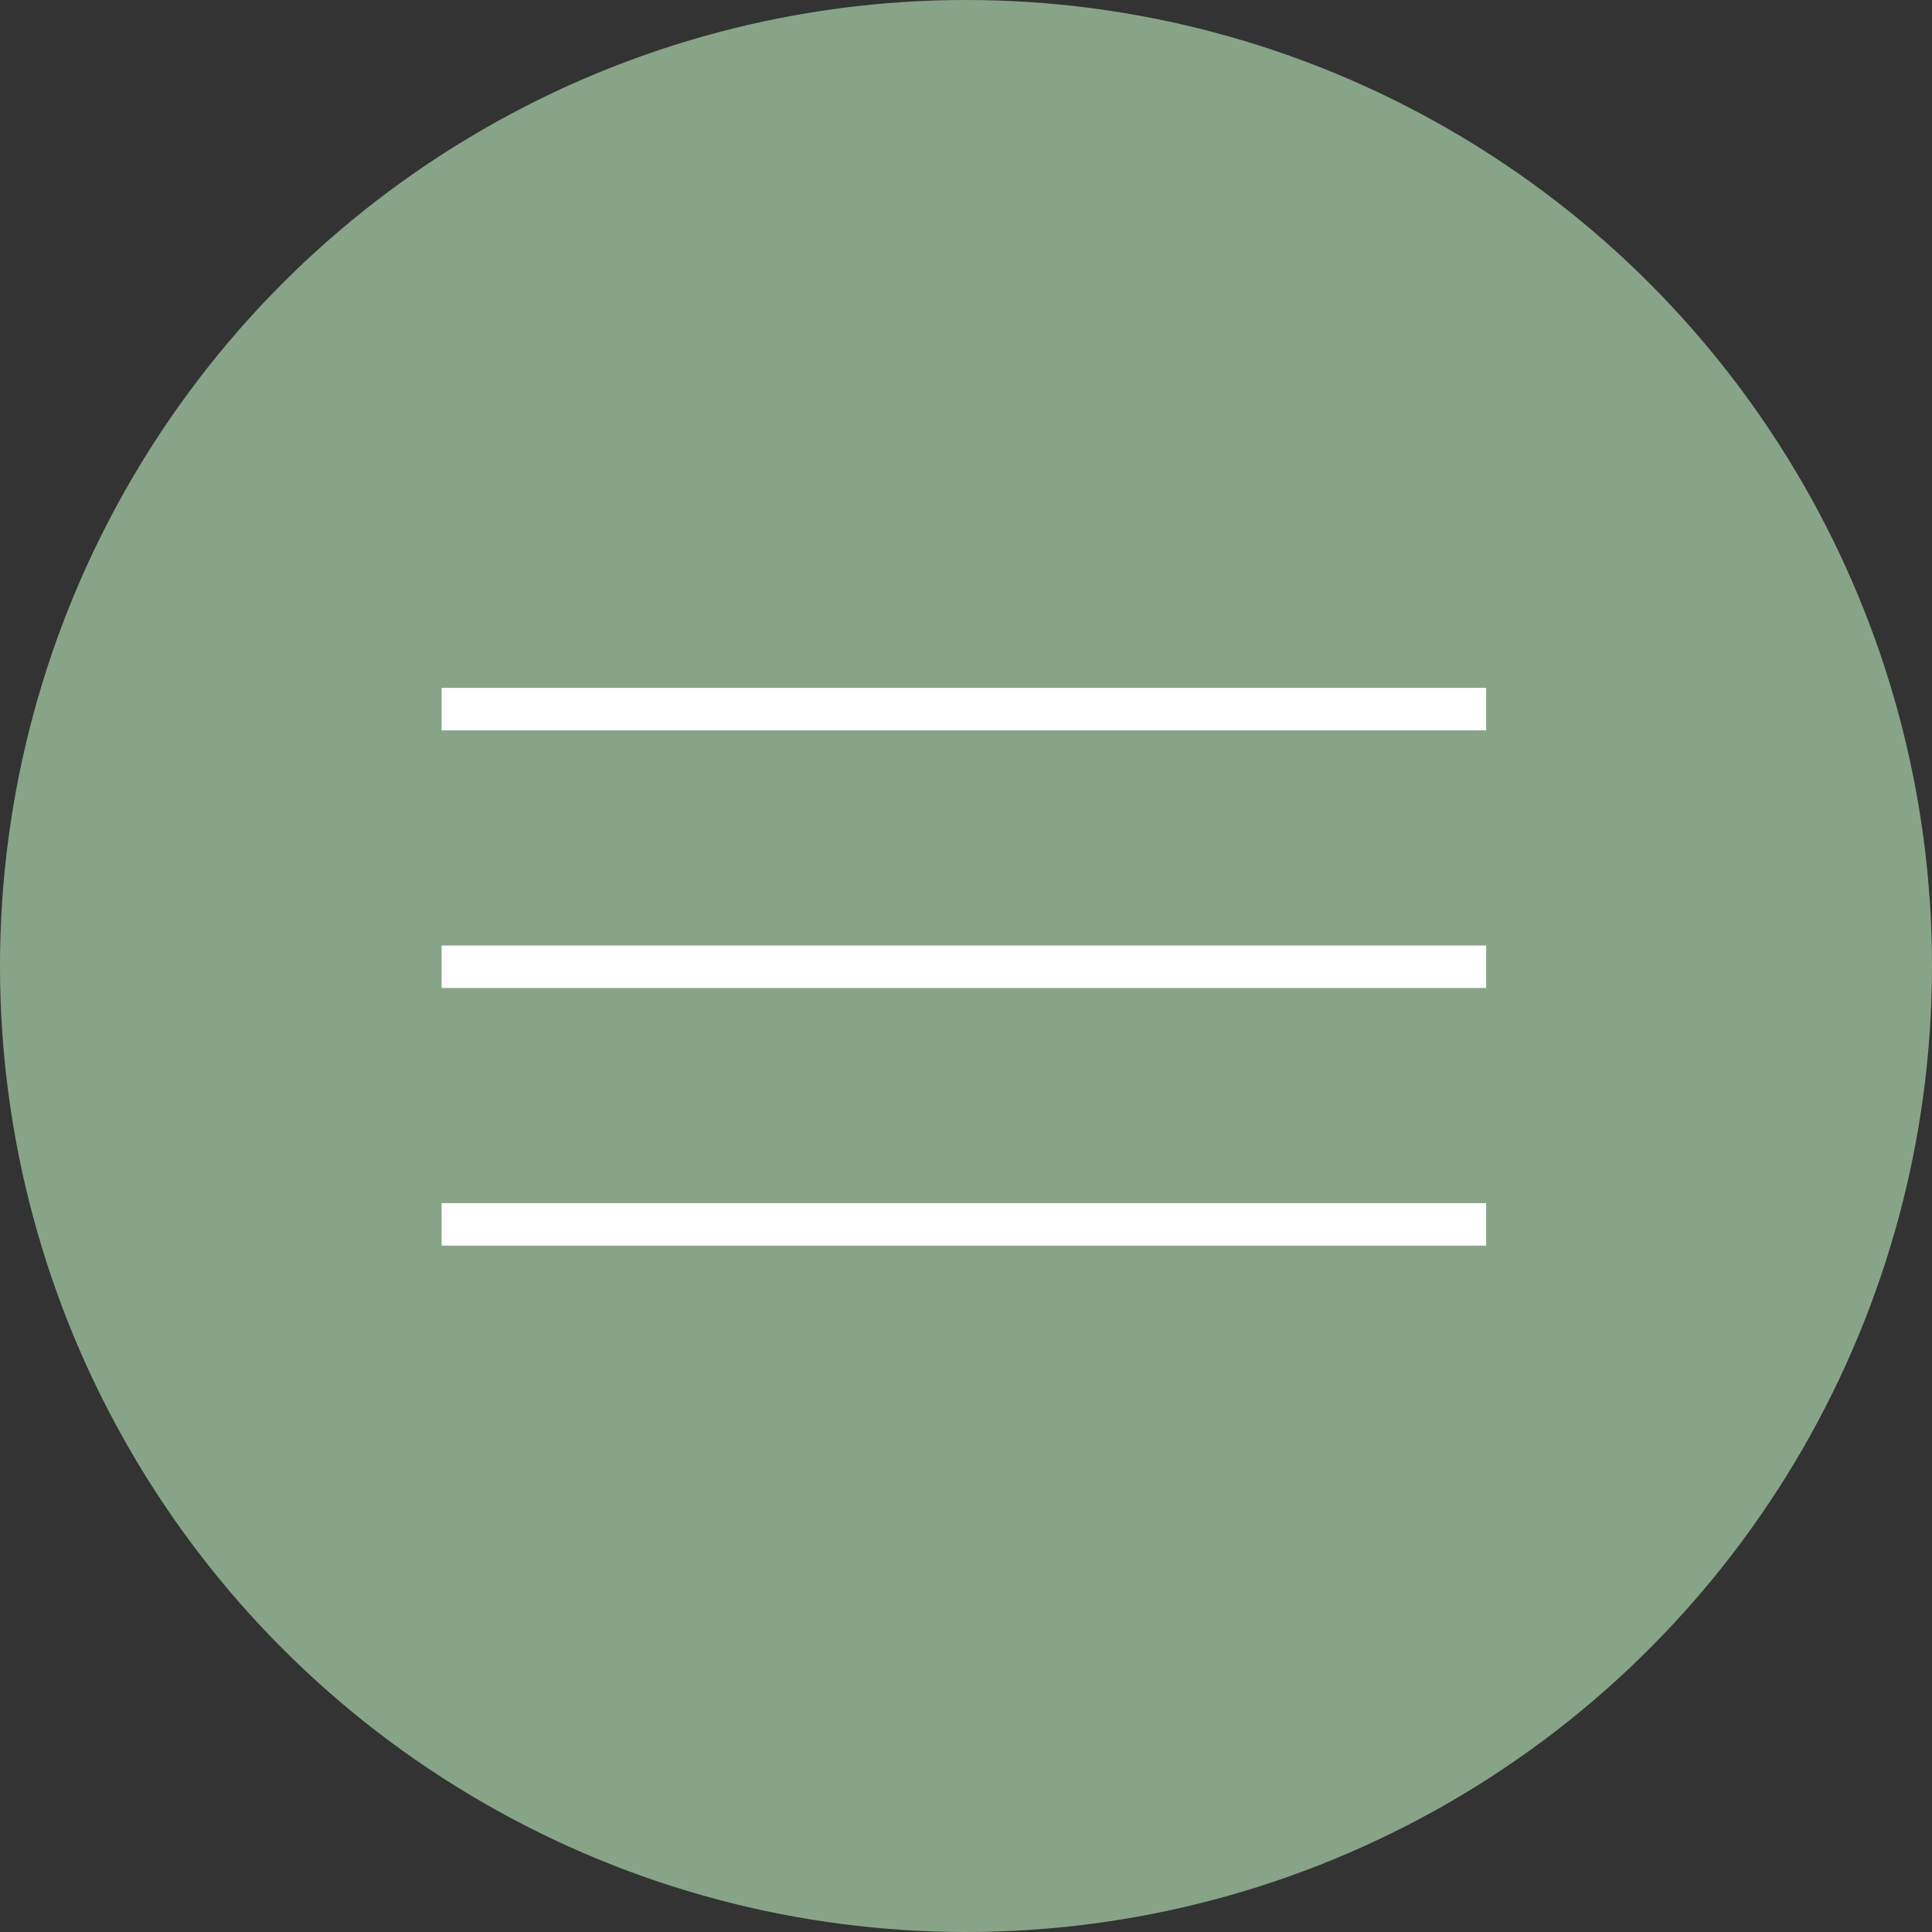
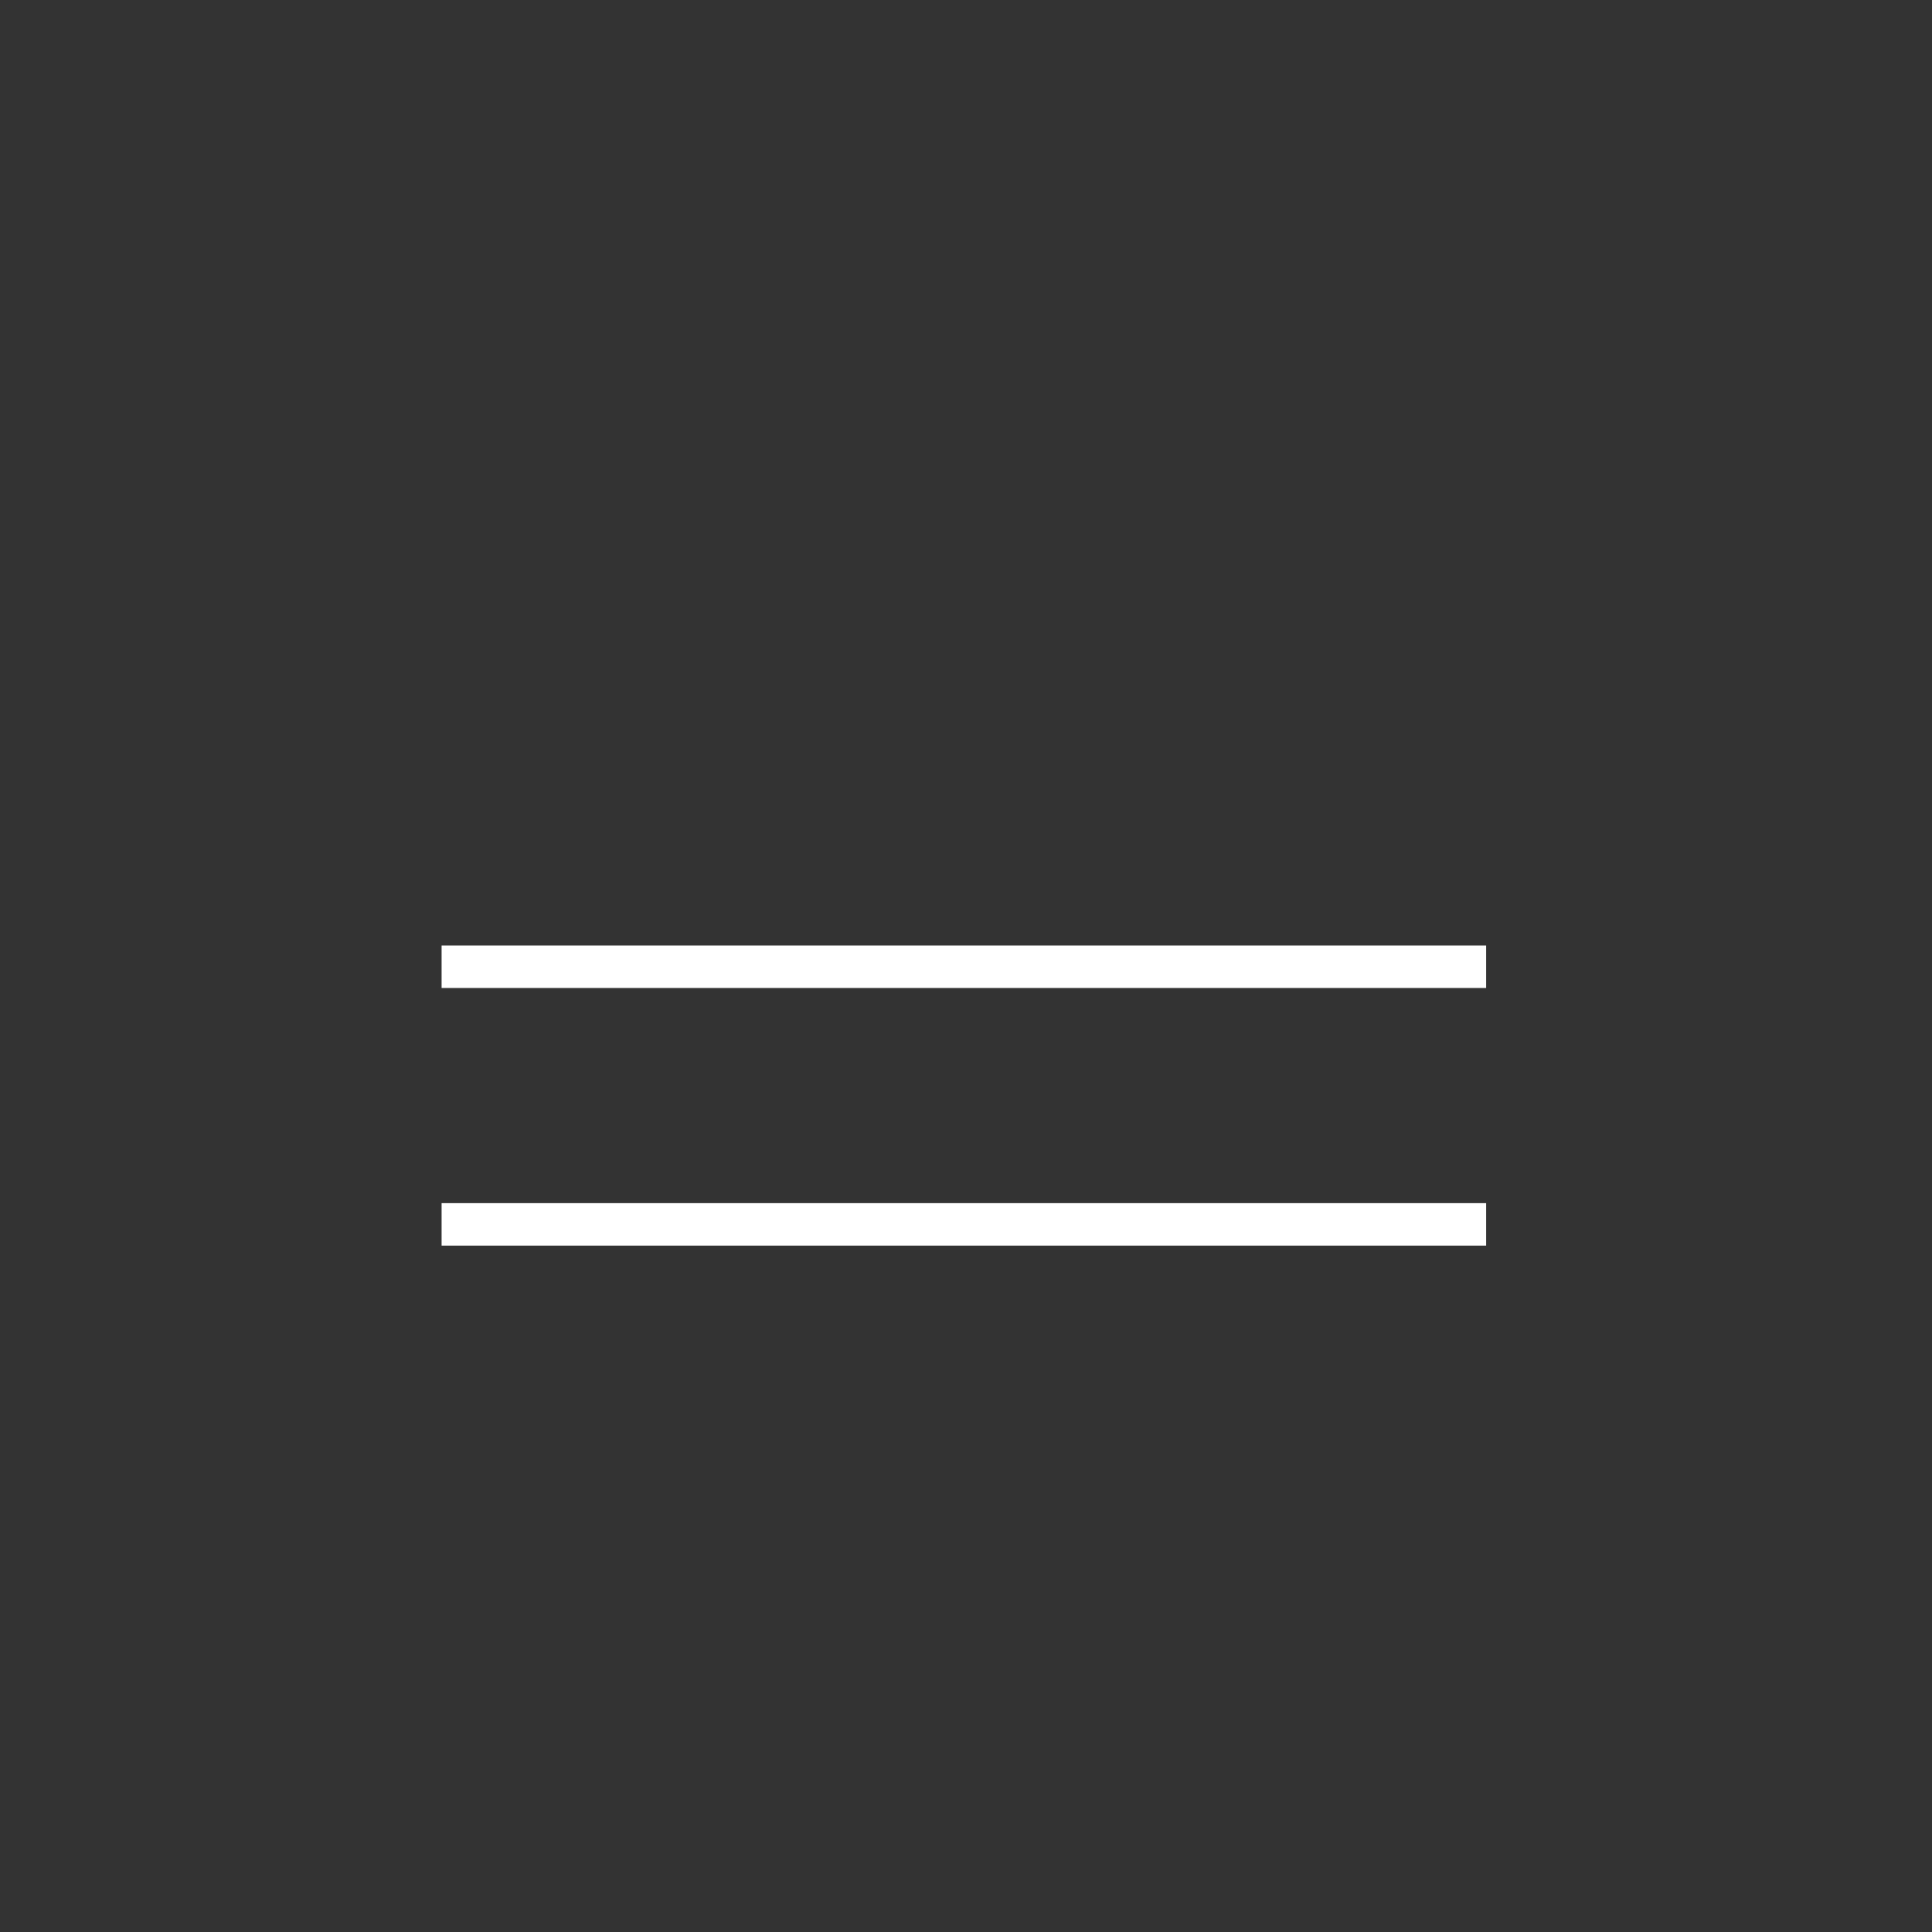
<svg xmlns="http://www.w3.org/2000/svg" width="455" height="455" viewBox="0 0 455 455" fill="none">
  <rect x="0" y="0" width="455" height="455" fill="#333333" stroke="none" />
  <desc> Created with Pixso. </desc>
  <defs>
    <clipPath id="clip5_1">
      <rect id="Сочетание 10 (2)" width="455" height="455" fill="white" fill-opacity="0" />
    </clipPath>
  </defs>
  <g clip-path="url(#clip5_1)">
-     <circle id="Эллипс 5" cx="227.5" cy="227.5" r="227.5" fill="#88A488" fill-opacity="1" />
-     <rect id="Сочетание 9" x="104" y="157" width="246" height="142.027" fill="#FFFFFF" fill-opacity="0" />
    <rect id="Прямоугольник 12" x="104" y="283.351" width="246" height="10" fill="#FFFFFF" fill-opacity="1" />
    <rect id="Прямоугольник 11" x="104" y="222.676" width="246" height="10" fill="#FFFFFF" fill-opacity="1" />
-     <rect id="Прямоугольник 10" x="104" y="162" width="246" height="10" fill="#FFFFFF" fill-opacity="1" />
  </g>
</svg>